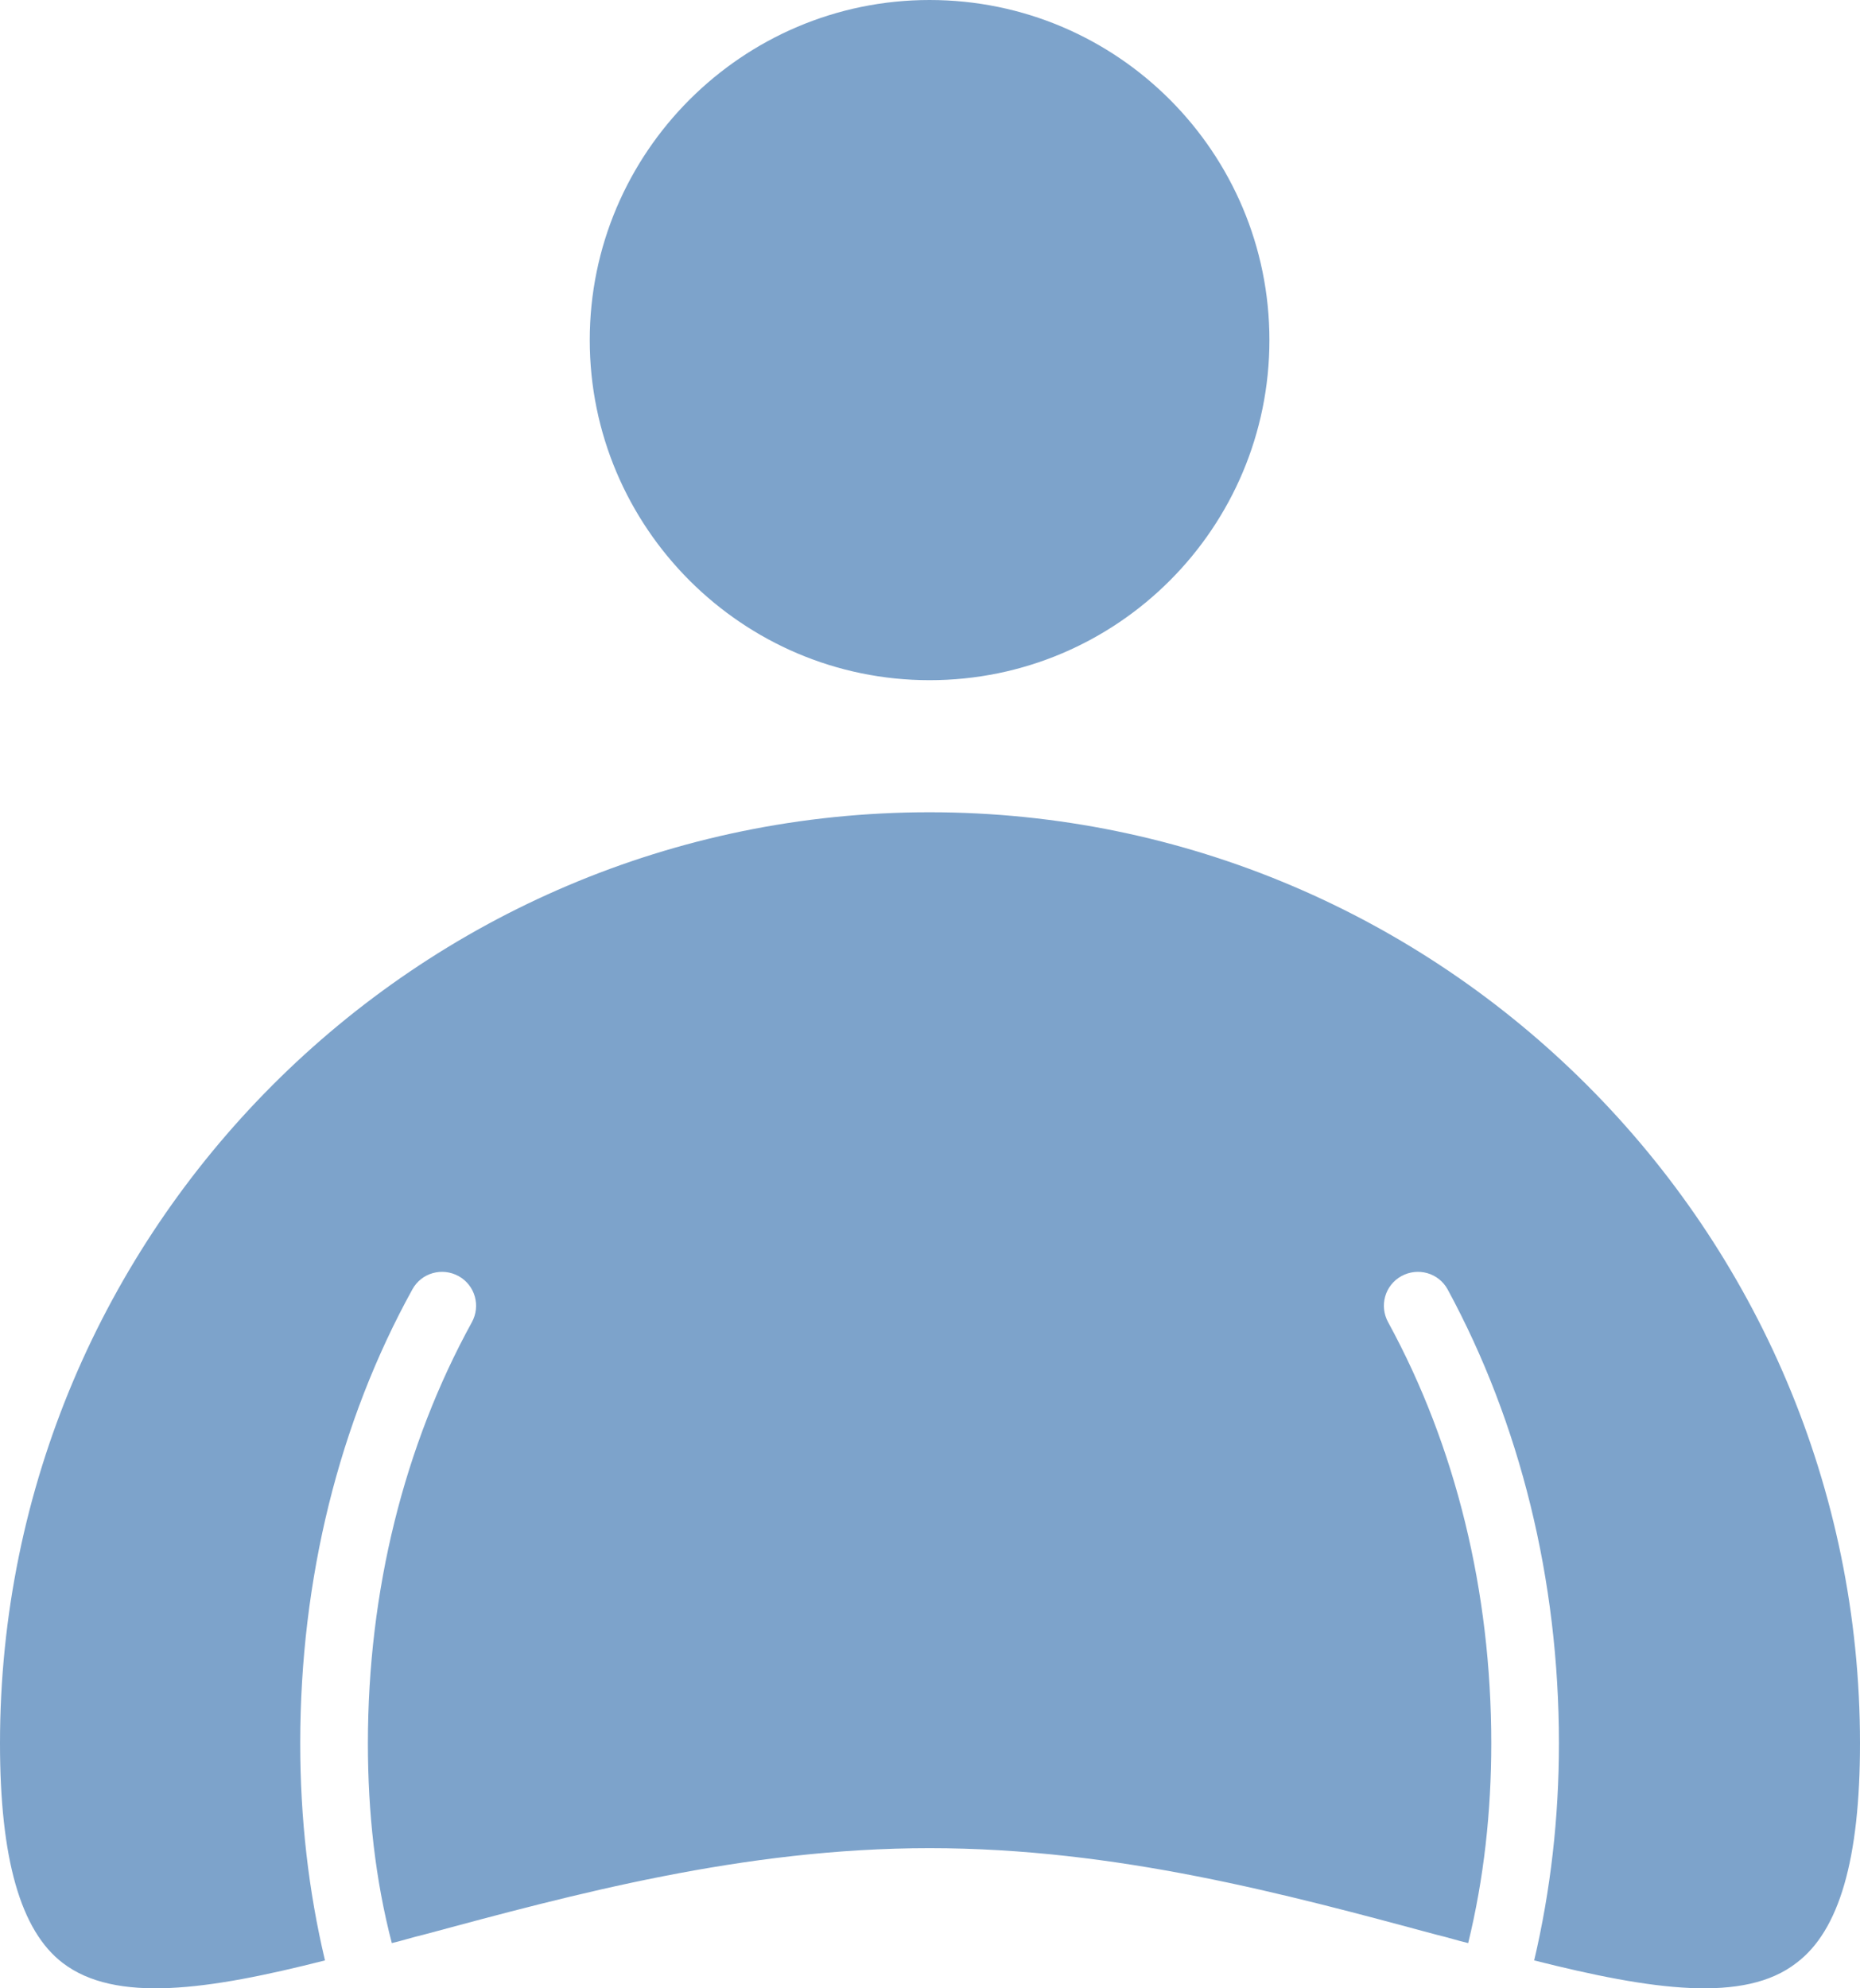
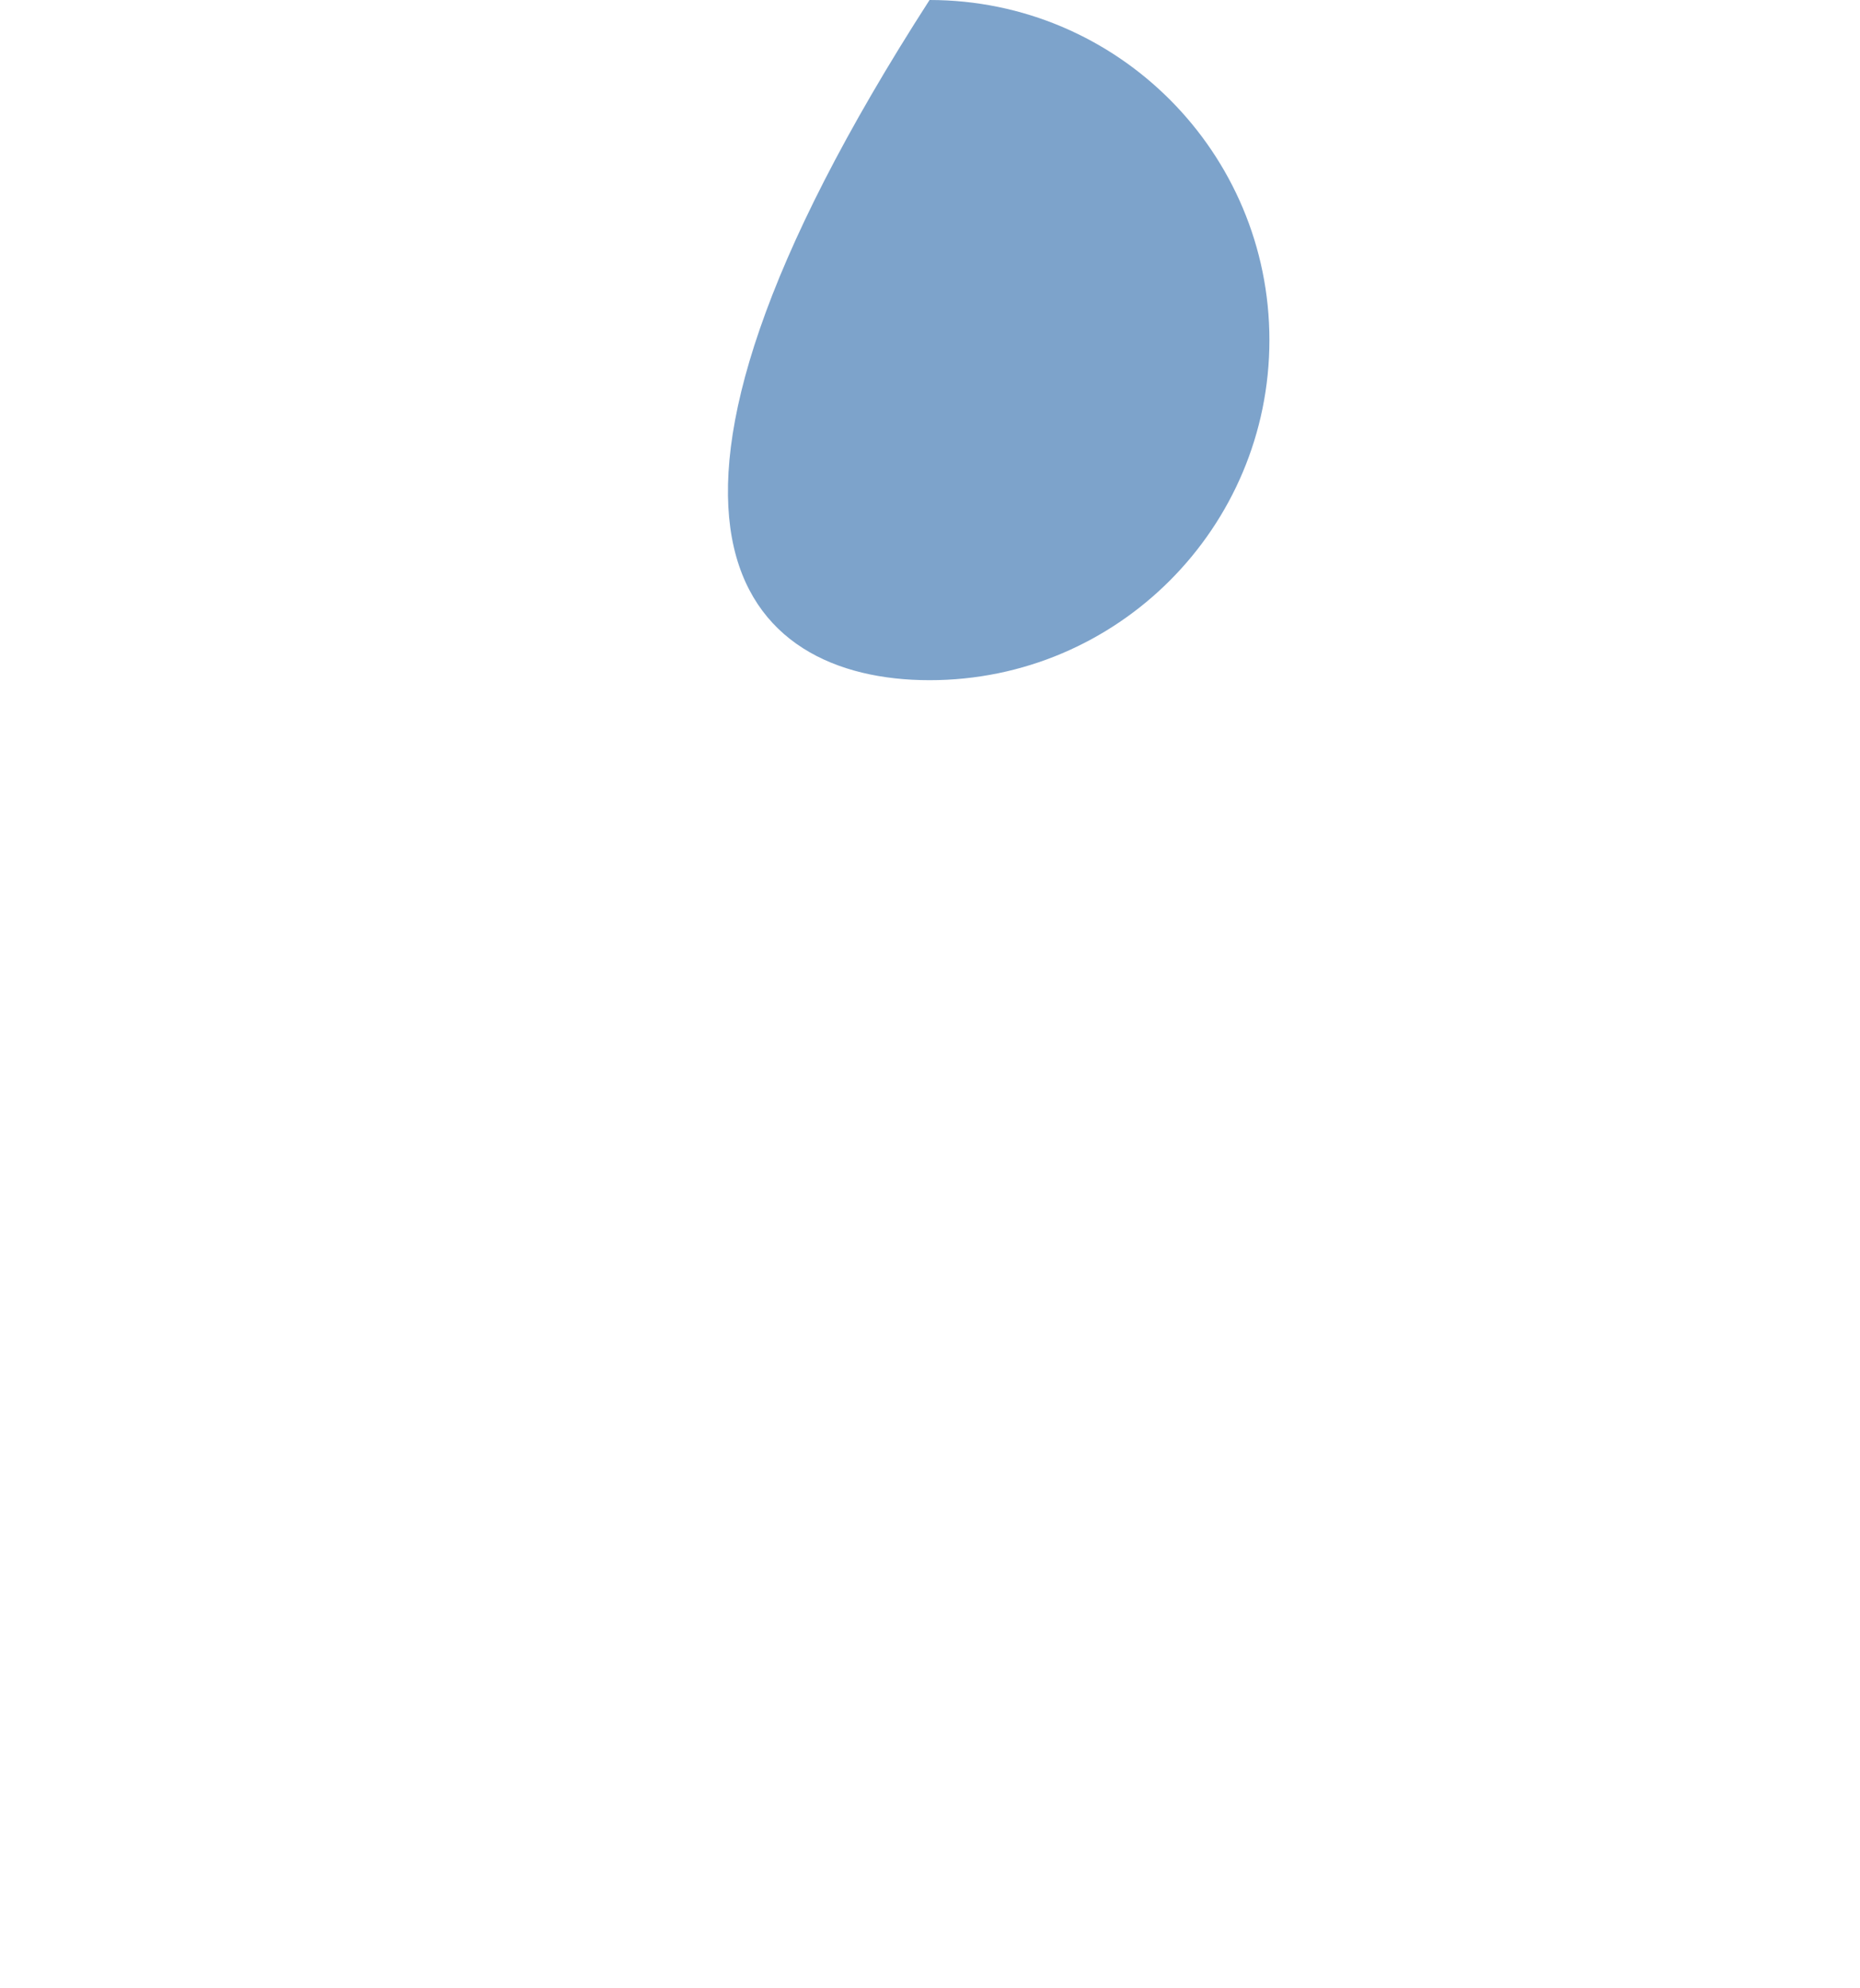
<svg xmlns="http://www.w3.org/2000/svg" width="29px" height="31px" viewBox="0 0 29 31" version="1.1">
  <title>152189B7-56E9-4A1D-A8B6-5B570D1EC22F</title>
  <g id="changes-Main" stroke="none" stroke-width="1" fill="none" fill-rule="evenodd">
    <g id="TATA-MD-Home-Revamp-June24-02" transform="translate(-435, -2404)" fill="#7DA3CB">
      <g id="Group-13" transform="translate(140, 2145)">
        <g id="Group-12-Copy-8" transform="translate(281, 242)">
          <g id="Group-36" transform="translate(14, 17)">
-             <path d="M5.067,30.565 C4.81,29.484 4.681,28.352 4.681,27.181 C4.681,24.619 5.286,22.174 6.43,20.102 C6.572,19.845 6.893,19.755 7.15,19.896 C7.407,20.038 7.498,20.36 7.356,20.617 C6.302,22.535 5.736,24.8 5.736,27.181 C5.736,28.262 5.851,29.304 6.109,30.295 C6.276,30.256 6.43,30.205 6.597,30.166 C8.938,29.536 11.587,28.815 14.493,28.815 C17.413,28.815 20.062,29.536 22.403,30.166 C22.57,30.205 22.724,30.256 22.891,30.295 C23.136,29.291 23.251,28.249 23.251,27.181 C23.251,24.813 22.698,22.548 21.644,20.617 C21.502,20.36 21.592,20.038 21.85,19.896 C22.107,19.755 22.428,19.845 22.57,20.102 C23.701,22.187 24.306,24.632 24.306,27.181 C24.306,28.339 24.177,29.471 23.92,30.565 C25.759,31.029 27.199,31.235 28.009,30.604 C28.678,30.102 29,28.982 29,27.181 C29,19.176 22.493,12.664 14.493,12.664 C6.494,12.664 0,19.176 0,27.181 C0,28.982 0.321,30.102 0.977,30.604 C1.8,31.235 3.241,31.029 5.067,30.565" id="Fill-3" />
-             <path d="M14.493,10.605 C17.425,10.605 19.792,8.224 19.792,5.302 C19.792,2.381 17.425,0 14.493,0 C11.574,0 9.195,2.381 9.195,5.302 C9.195,8.224 11.574,10.605 14.493,10.605" id="Fill-4" />
+             <path d="M14.493,10.605 C17.425,10.605 19.792,8.224 19.792,5.302 C19.792,2.381 17.425,0 14.493,0 C9.195,8.224 11.574,10.605 14.493,10.605" id="Fill-4" />
          </g>
        </g>
      </g>
    </g>
  </g>
</svg>